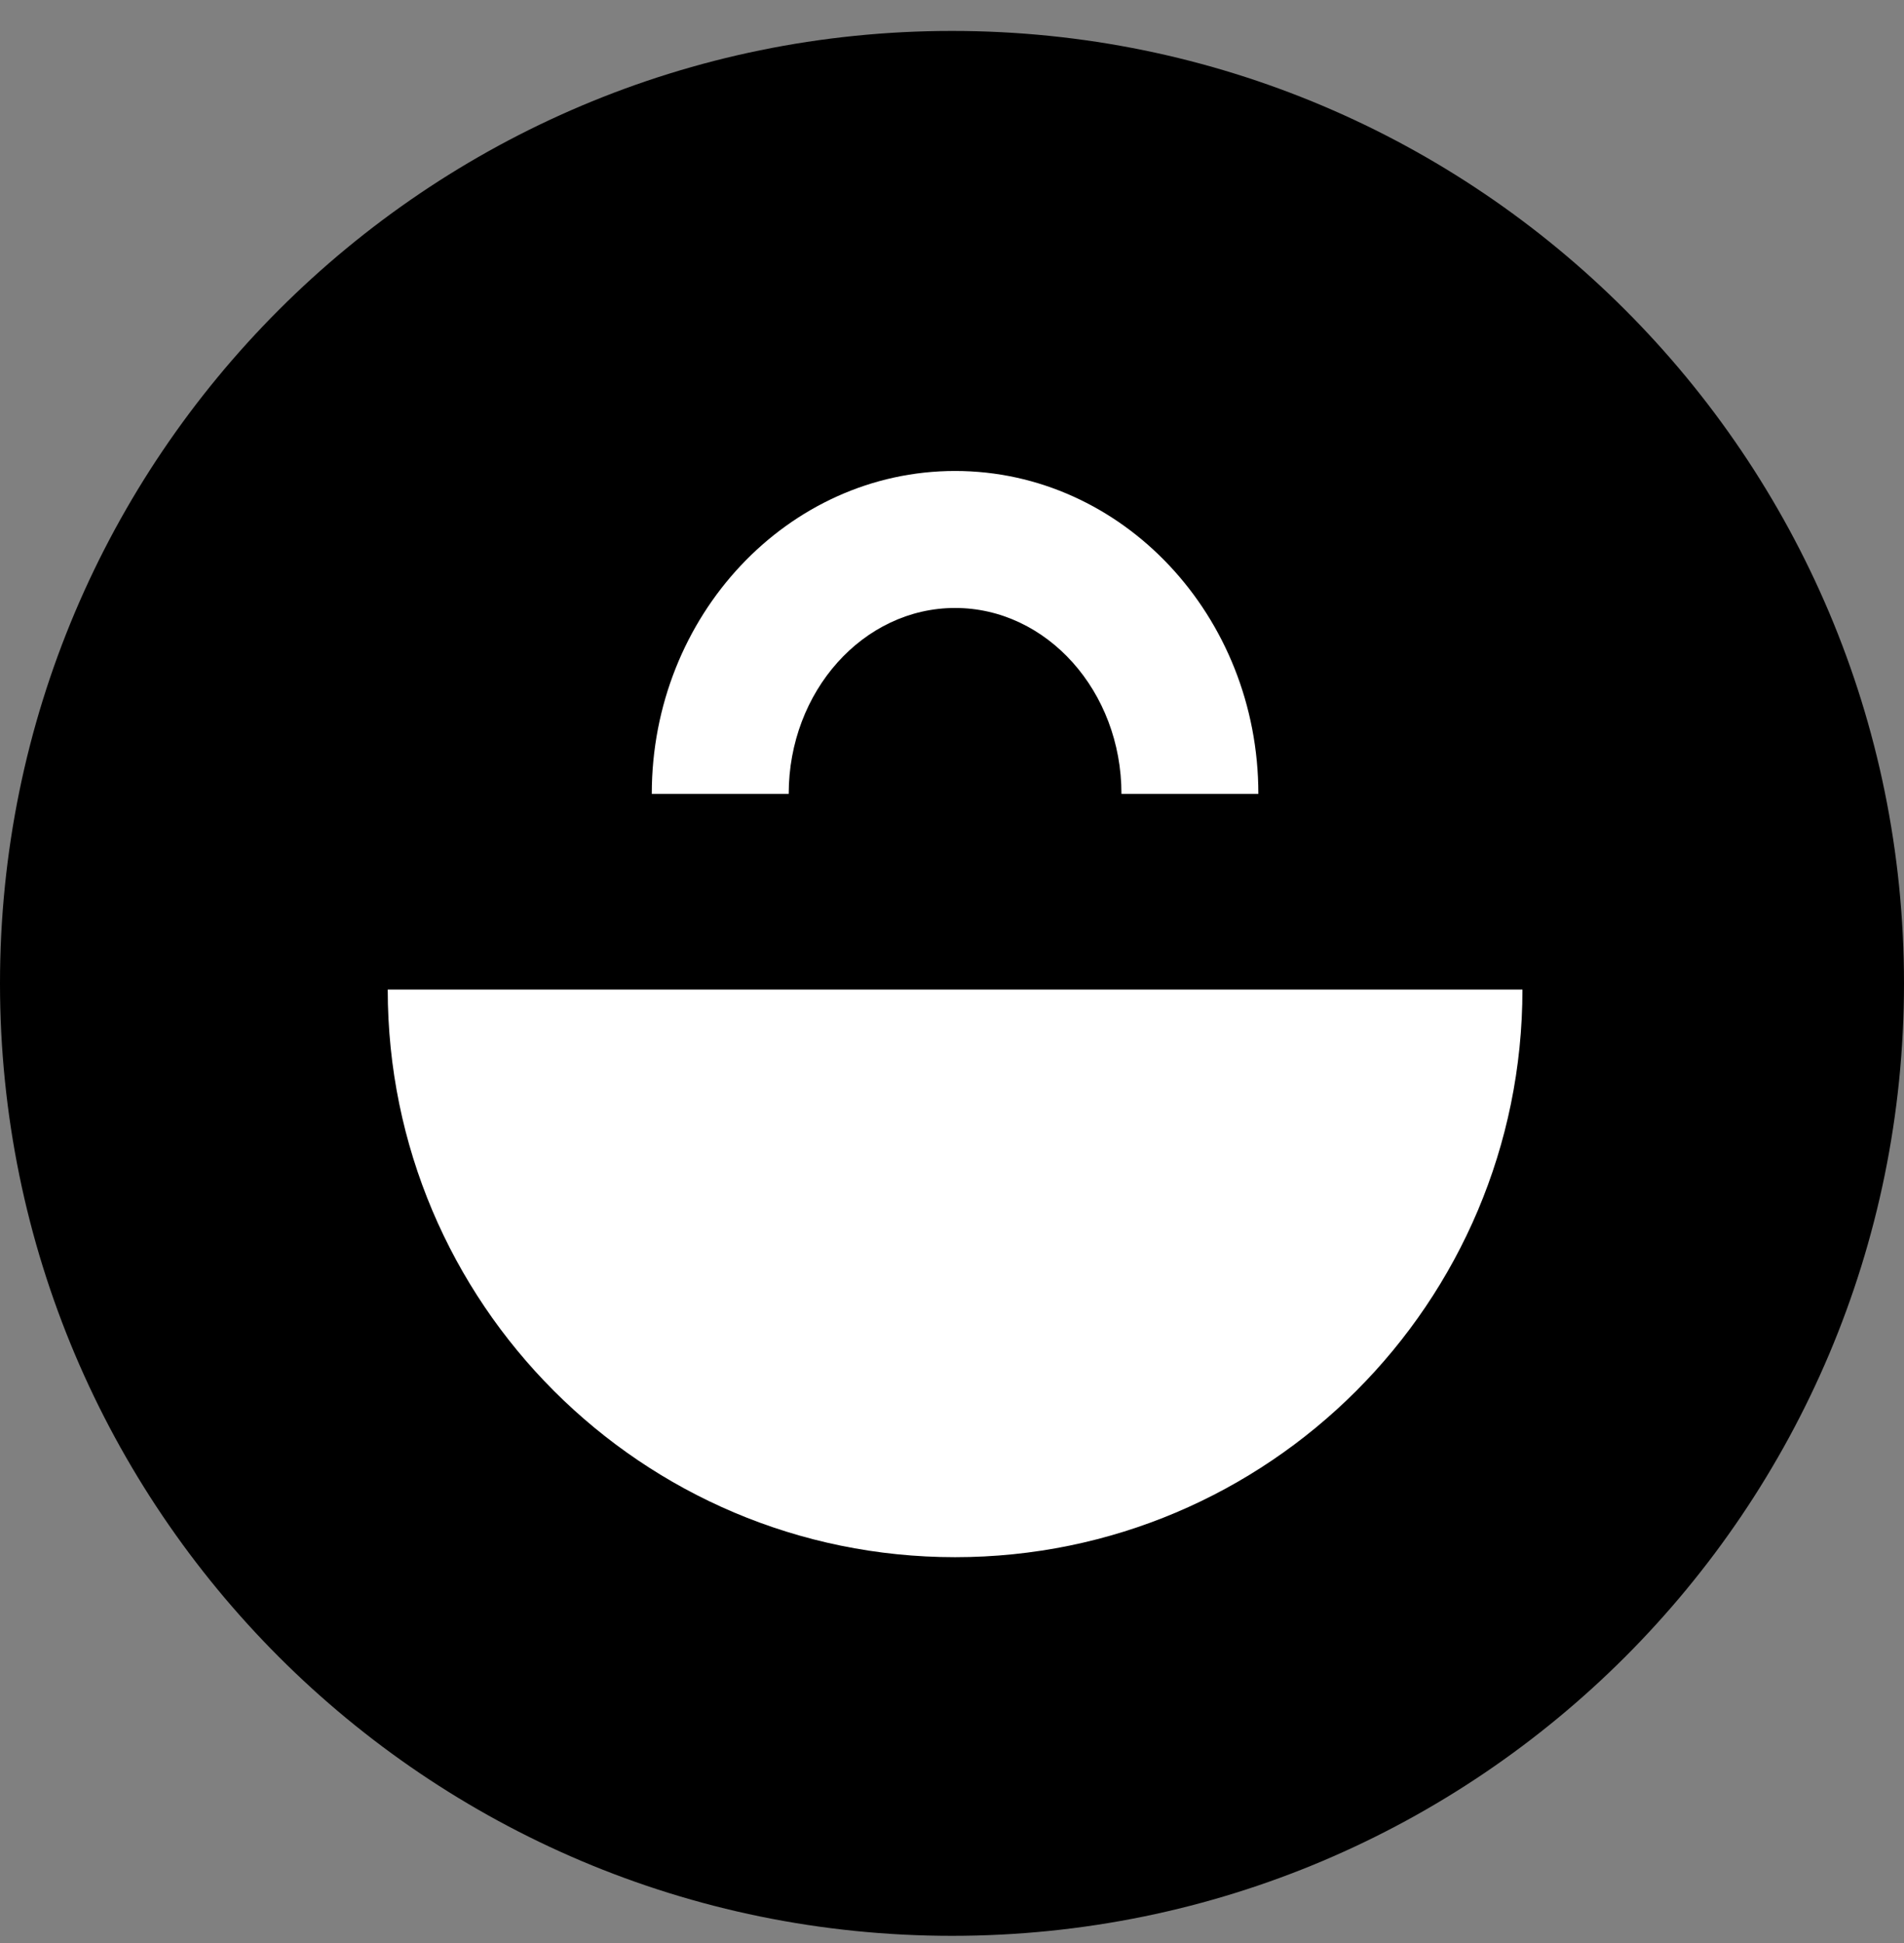
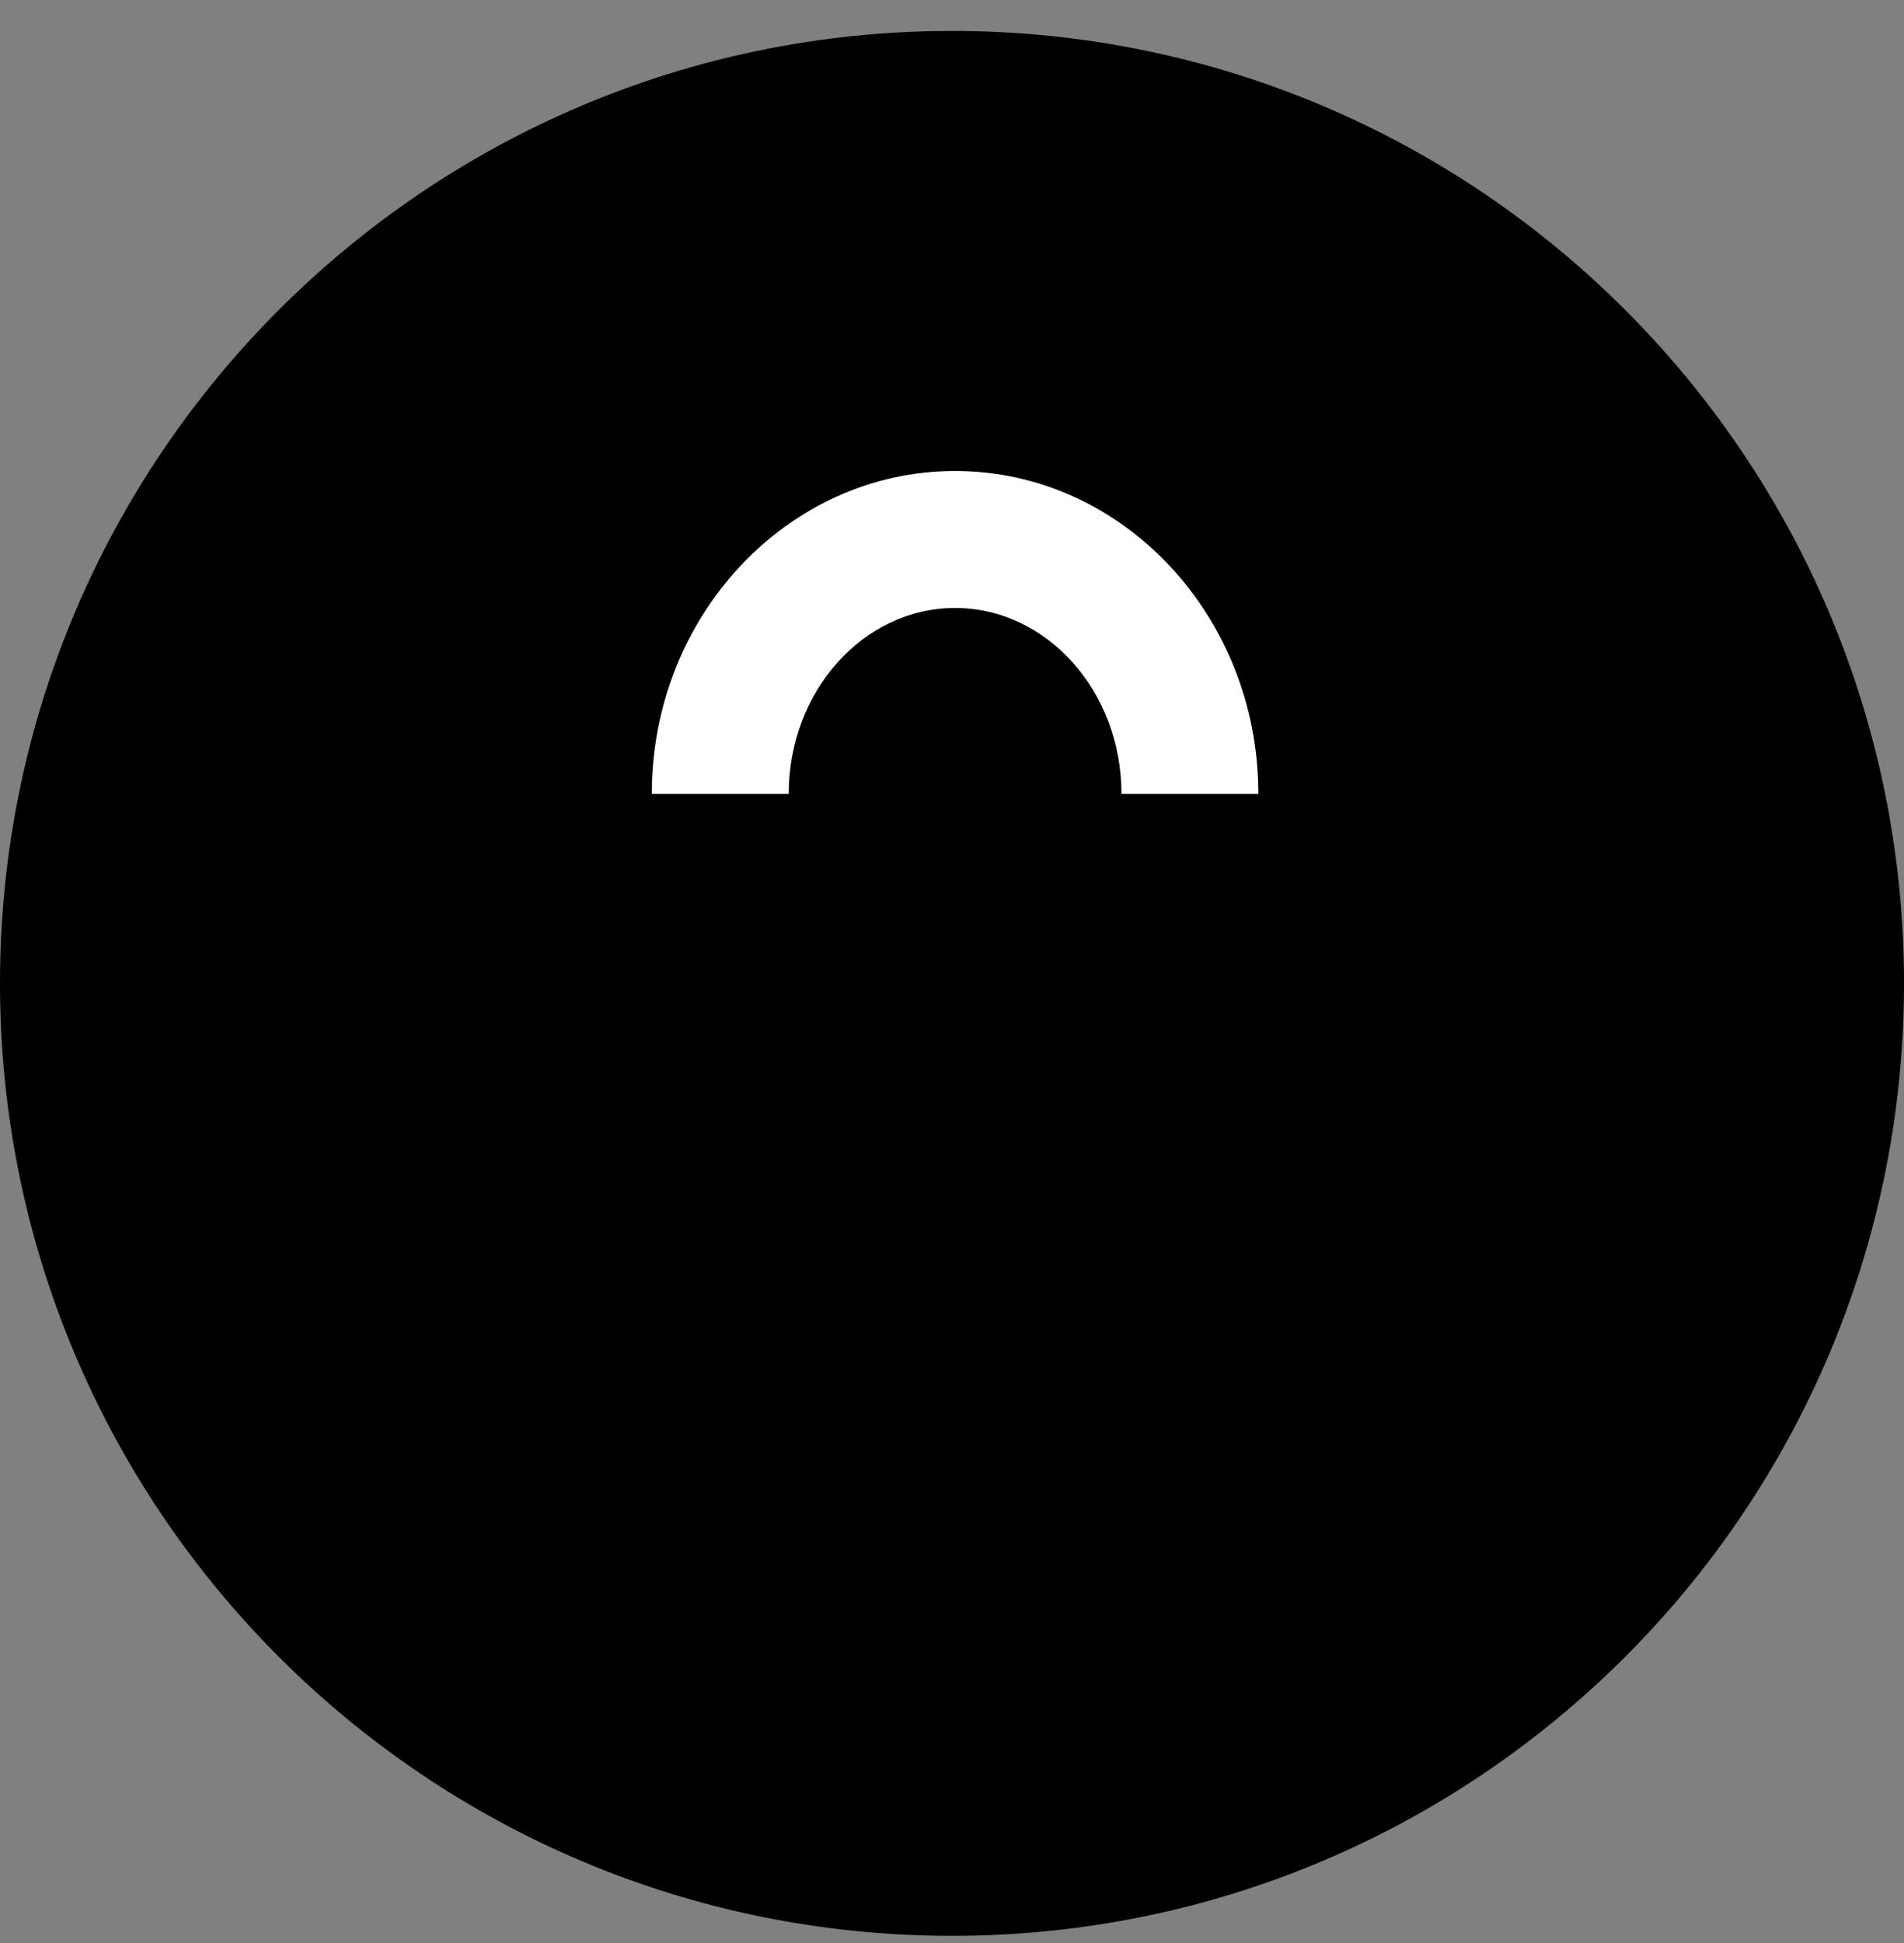
<svg xmlns="http://www.w3.org/2000/svg" width="50" height="51" viewBox="0 0 50 51" fill="none">
  <rect x="0" y="0" width="50" height="51" fill="#808080" stroke="none" />
  <g clip-path="url(#clip0_9154_15851)">
    <path d="M25 50.812C38.807 50.812 50 39.619 50 25.811C50 12.004 38.807 0.812 25 0.812C11.193 0.812 0 12.004 0 25.811C0 39.619 11.193 50.812 25 50.812Z" fill="black" />
-     <path d="M39.98 25.974C39.98 34.201 33.308 40.873 25.081 40.873C16.854 40.873 10.182 34.201 10.182 25.974H39.98Z" fill="white" />
    <path d="M33.045 20.837H29.45C29.45 18.145 27.49 15.958 25.081 15.958C22.672 15.958 20.712 18.145 20.712 20.837H17.116C17.116 16.165 20.687 12.362 25.081 12.362C29.475 12.362 33.045 16.165 33.045 20.837Z" fill="white" />
  </g>
  <defs>
    <clipPath id="clip0_9154_15851">
      <rect width="50" height="50" fill="white" transform="translate(0 0.812)" />
    </clipPath>
  </defs>
</svg>